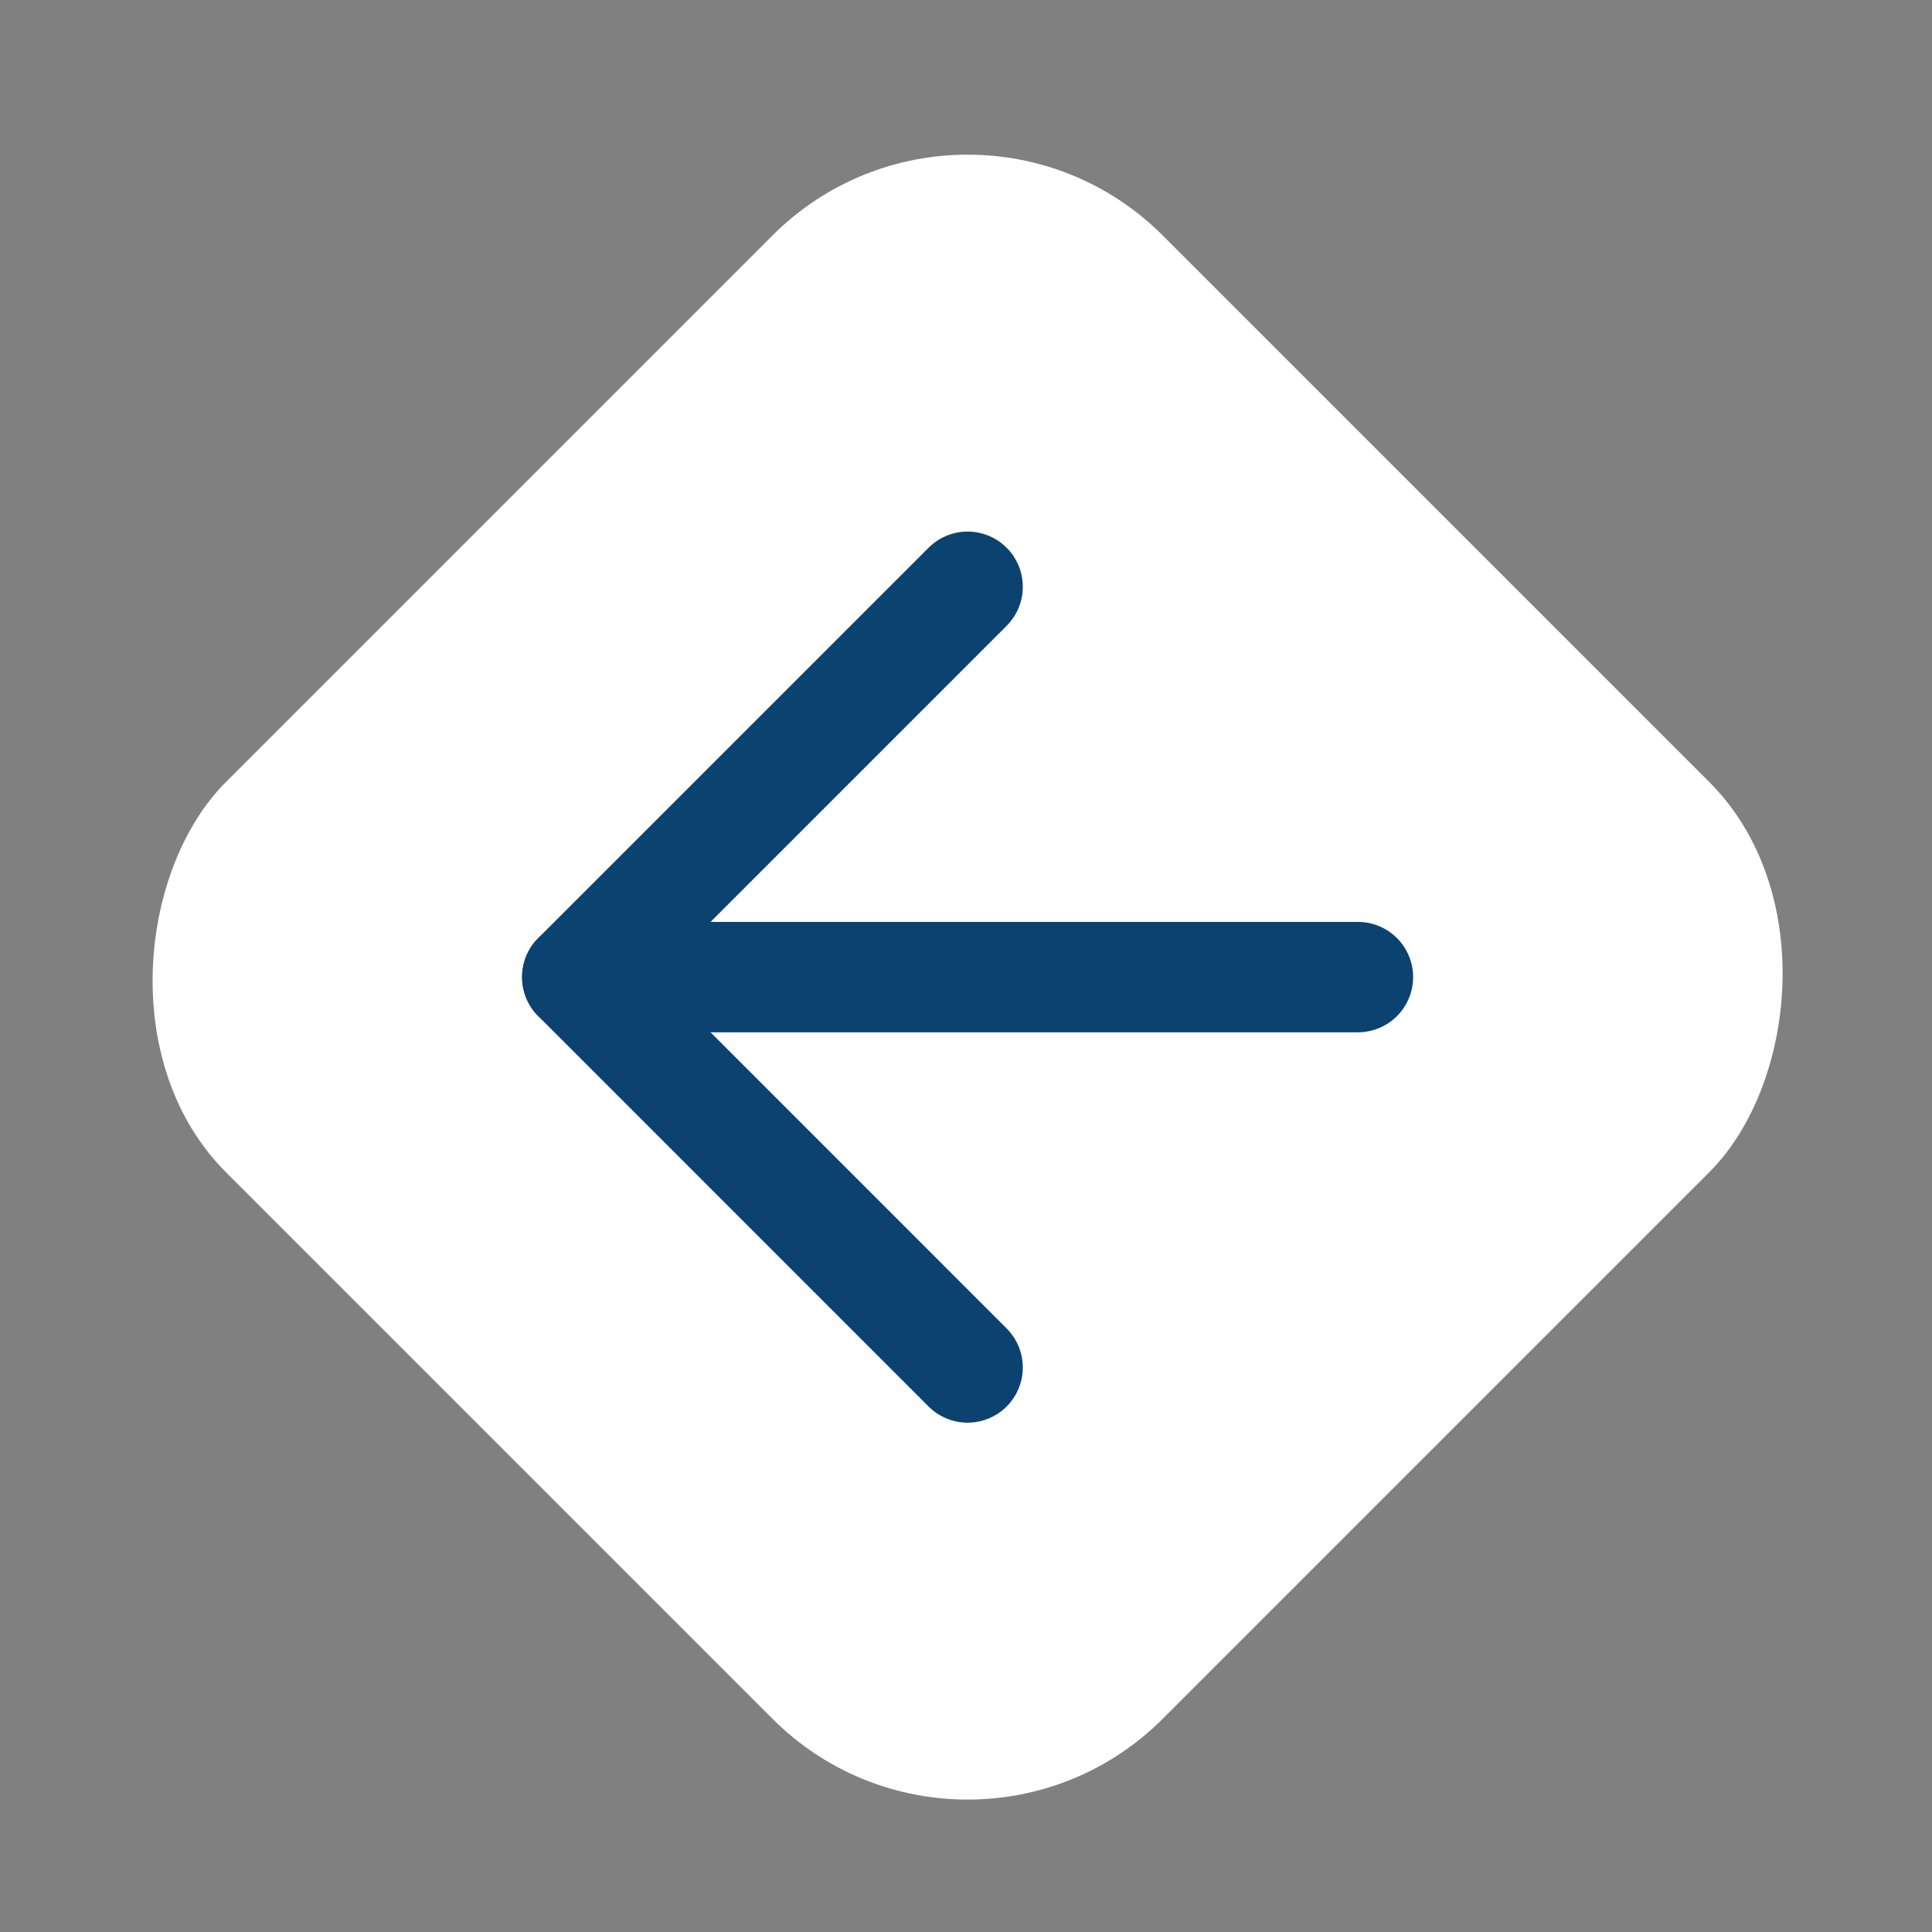
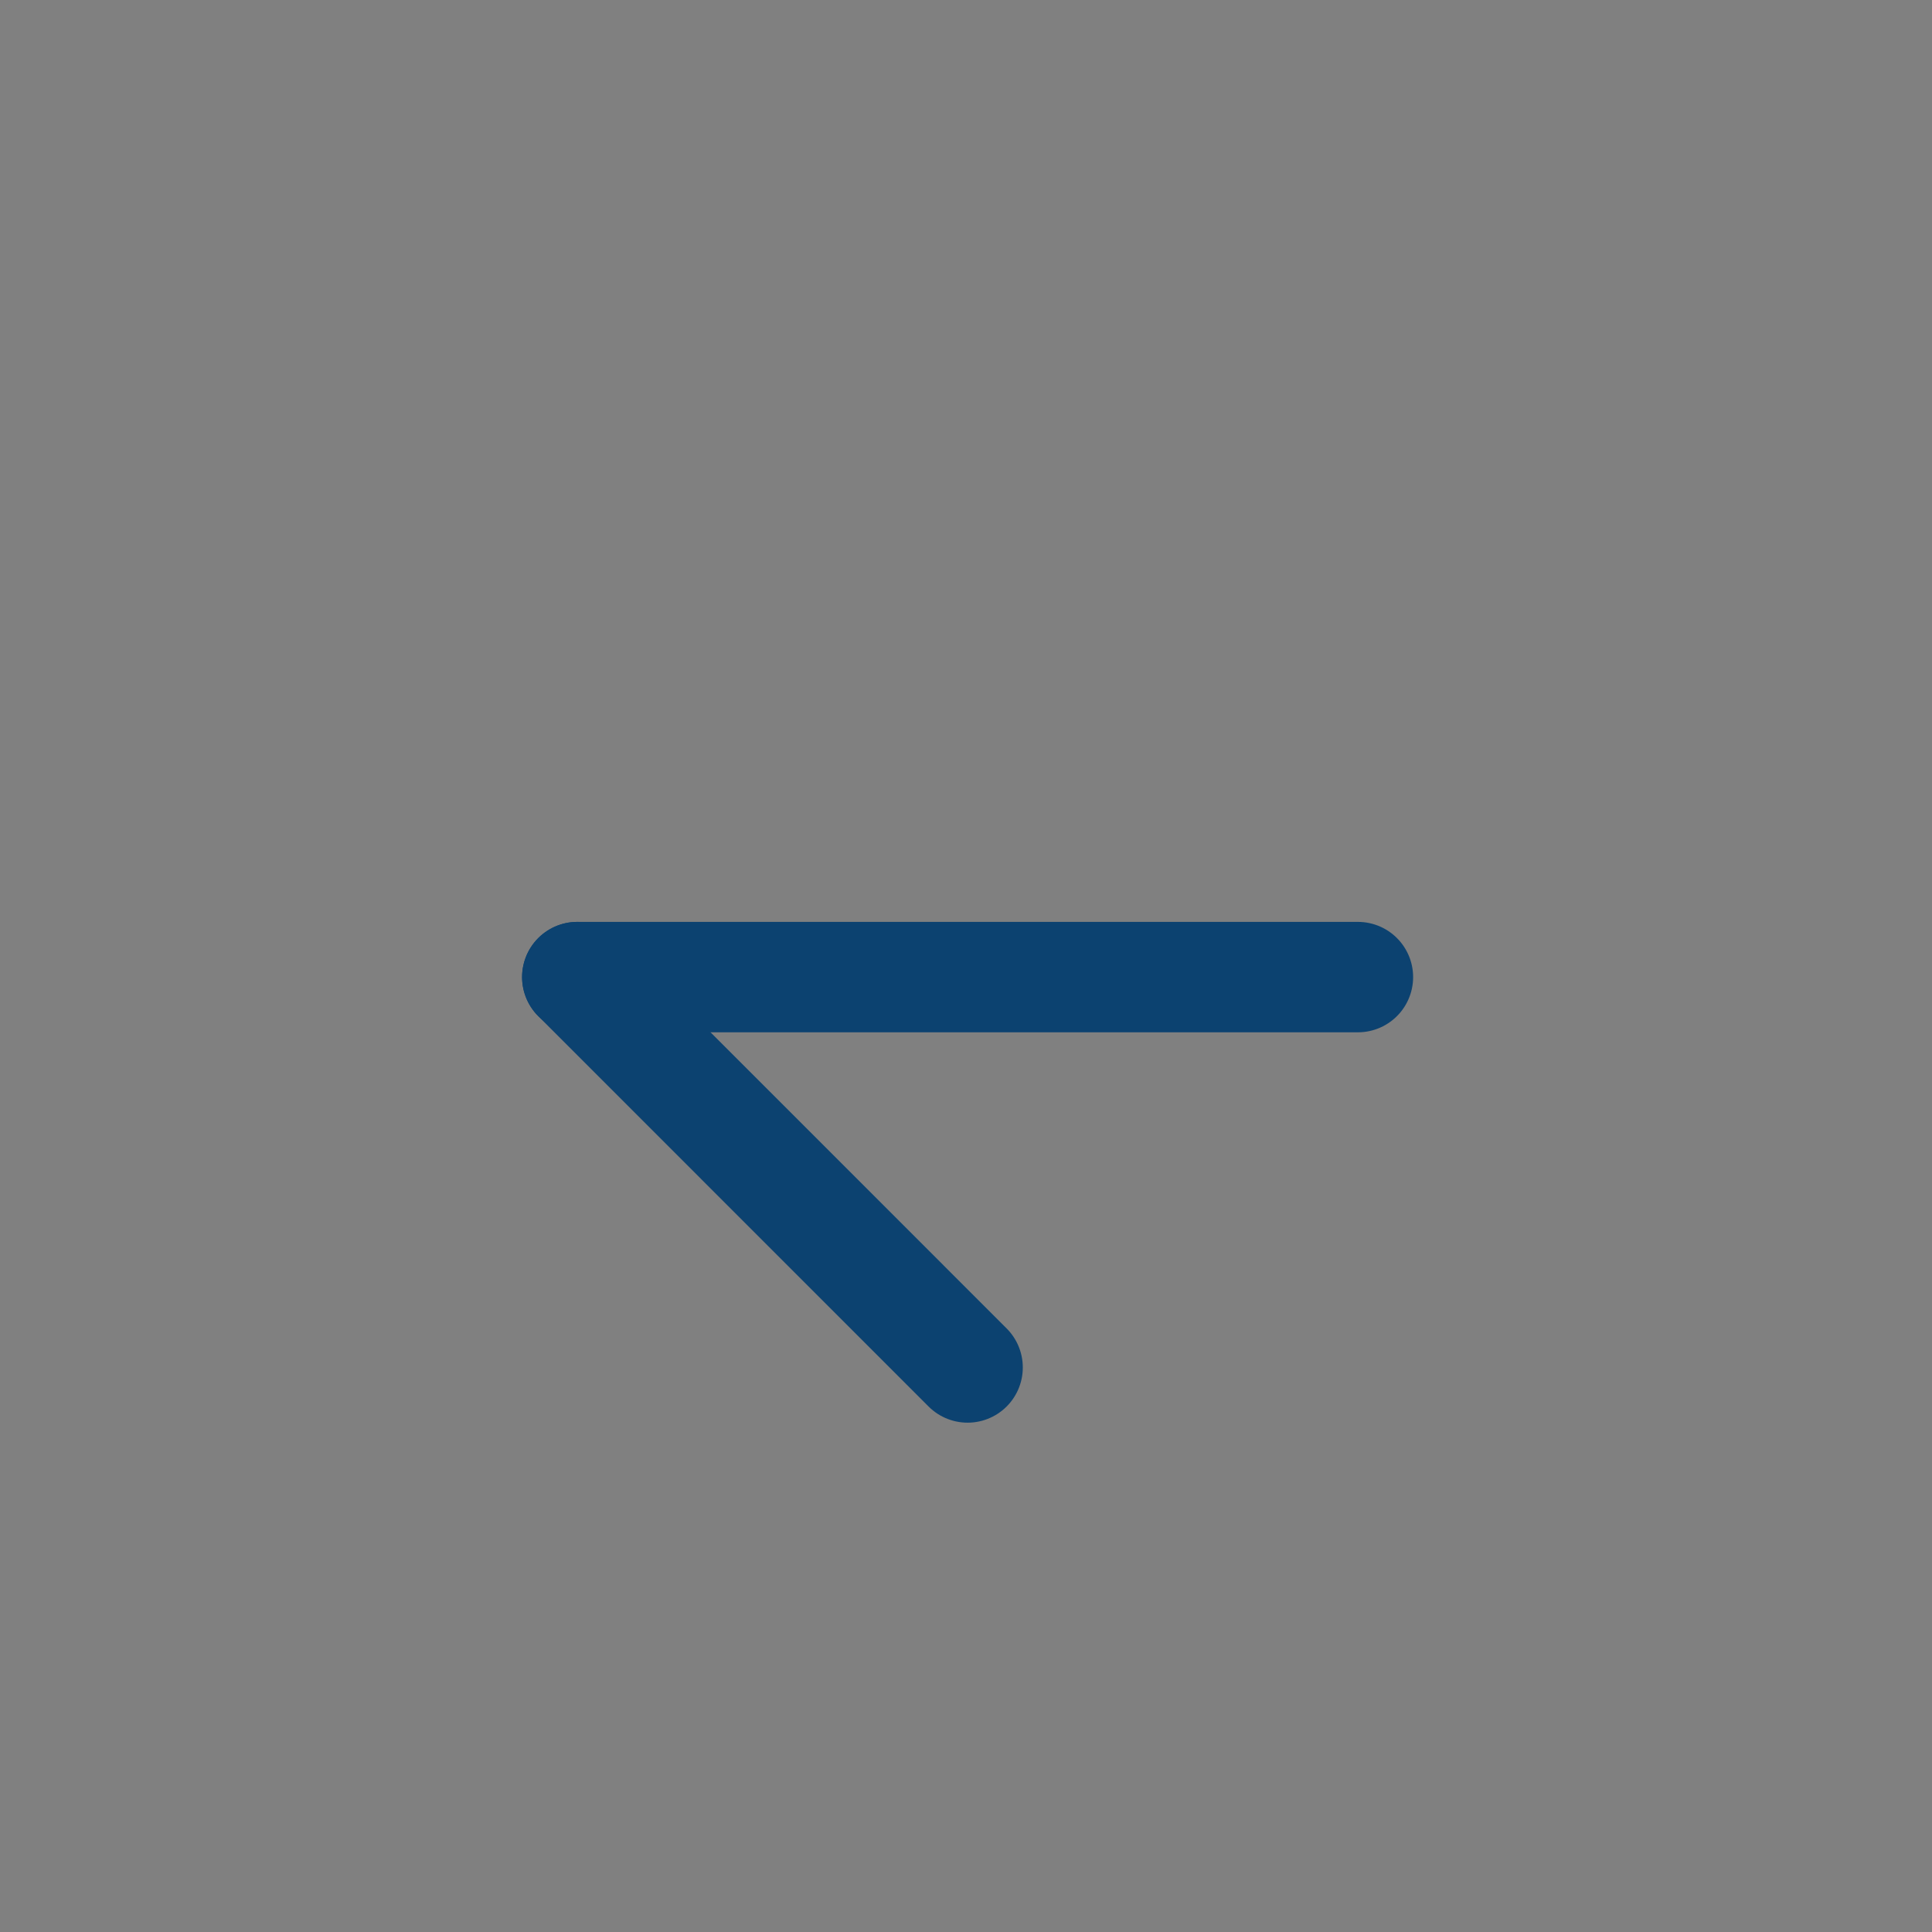
<svg xmlns="http://www.w3.org/2000/svg" width="35" height="35" viewBox="0 0 35 35" fill="none">
  <rect x="0" y="0" width="35" height="35" fill="#808080" stroke="none" />
-   <rect x="17.529" y="34.672" width="24" height="24" rx="5" transform="rotate(-135 17.529 34.672)" fill="white" />
  <path d="M24.6 17.701L10.458 17.701" stroke="#0C4270" stroke-width="2" stroke-linecap="round" stroke-linejoin="round" />
-   <path d="M17.529 24.773L10.458 17.701L17.529 10.63" stroke="#0C4270" stroke-width="2" stroke-linecap="round" stroke-linejoin="round" />
+   <path d="M17.529 24.773L10.458 17.701" stroke="#0C4270" stroke-width="2" stroke-linecap="round" stroke-linejoin="round" />
</svg>